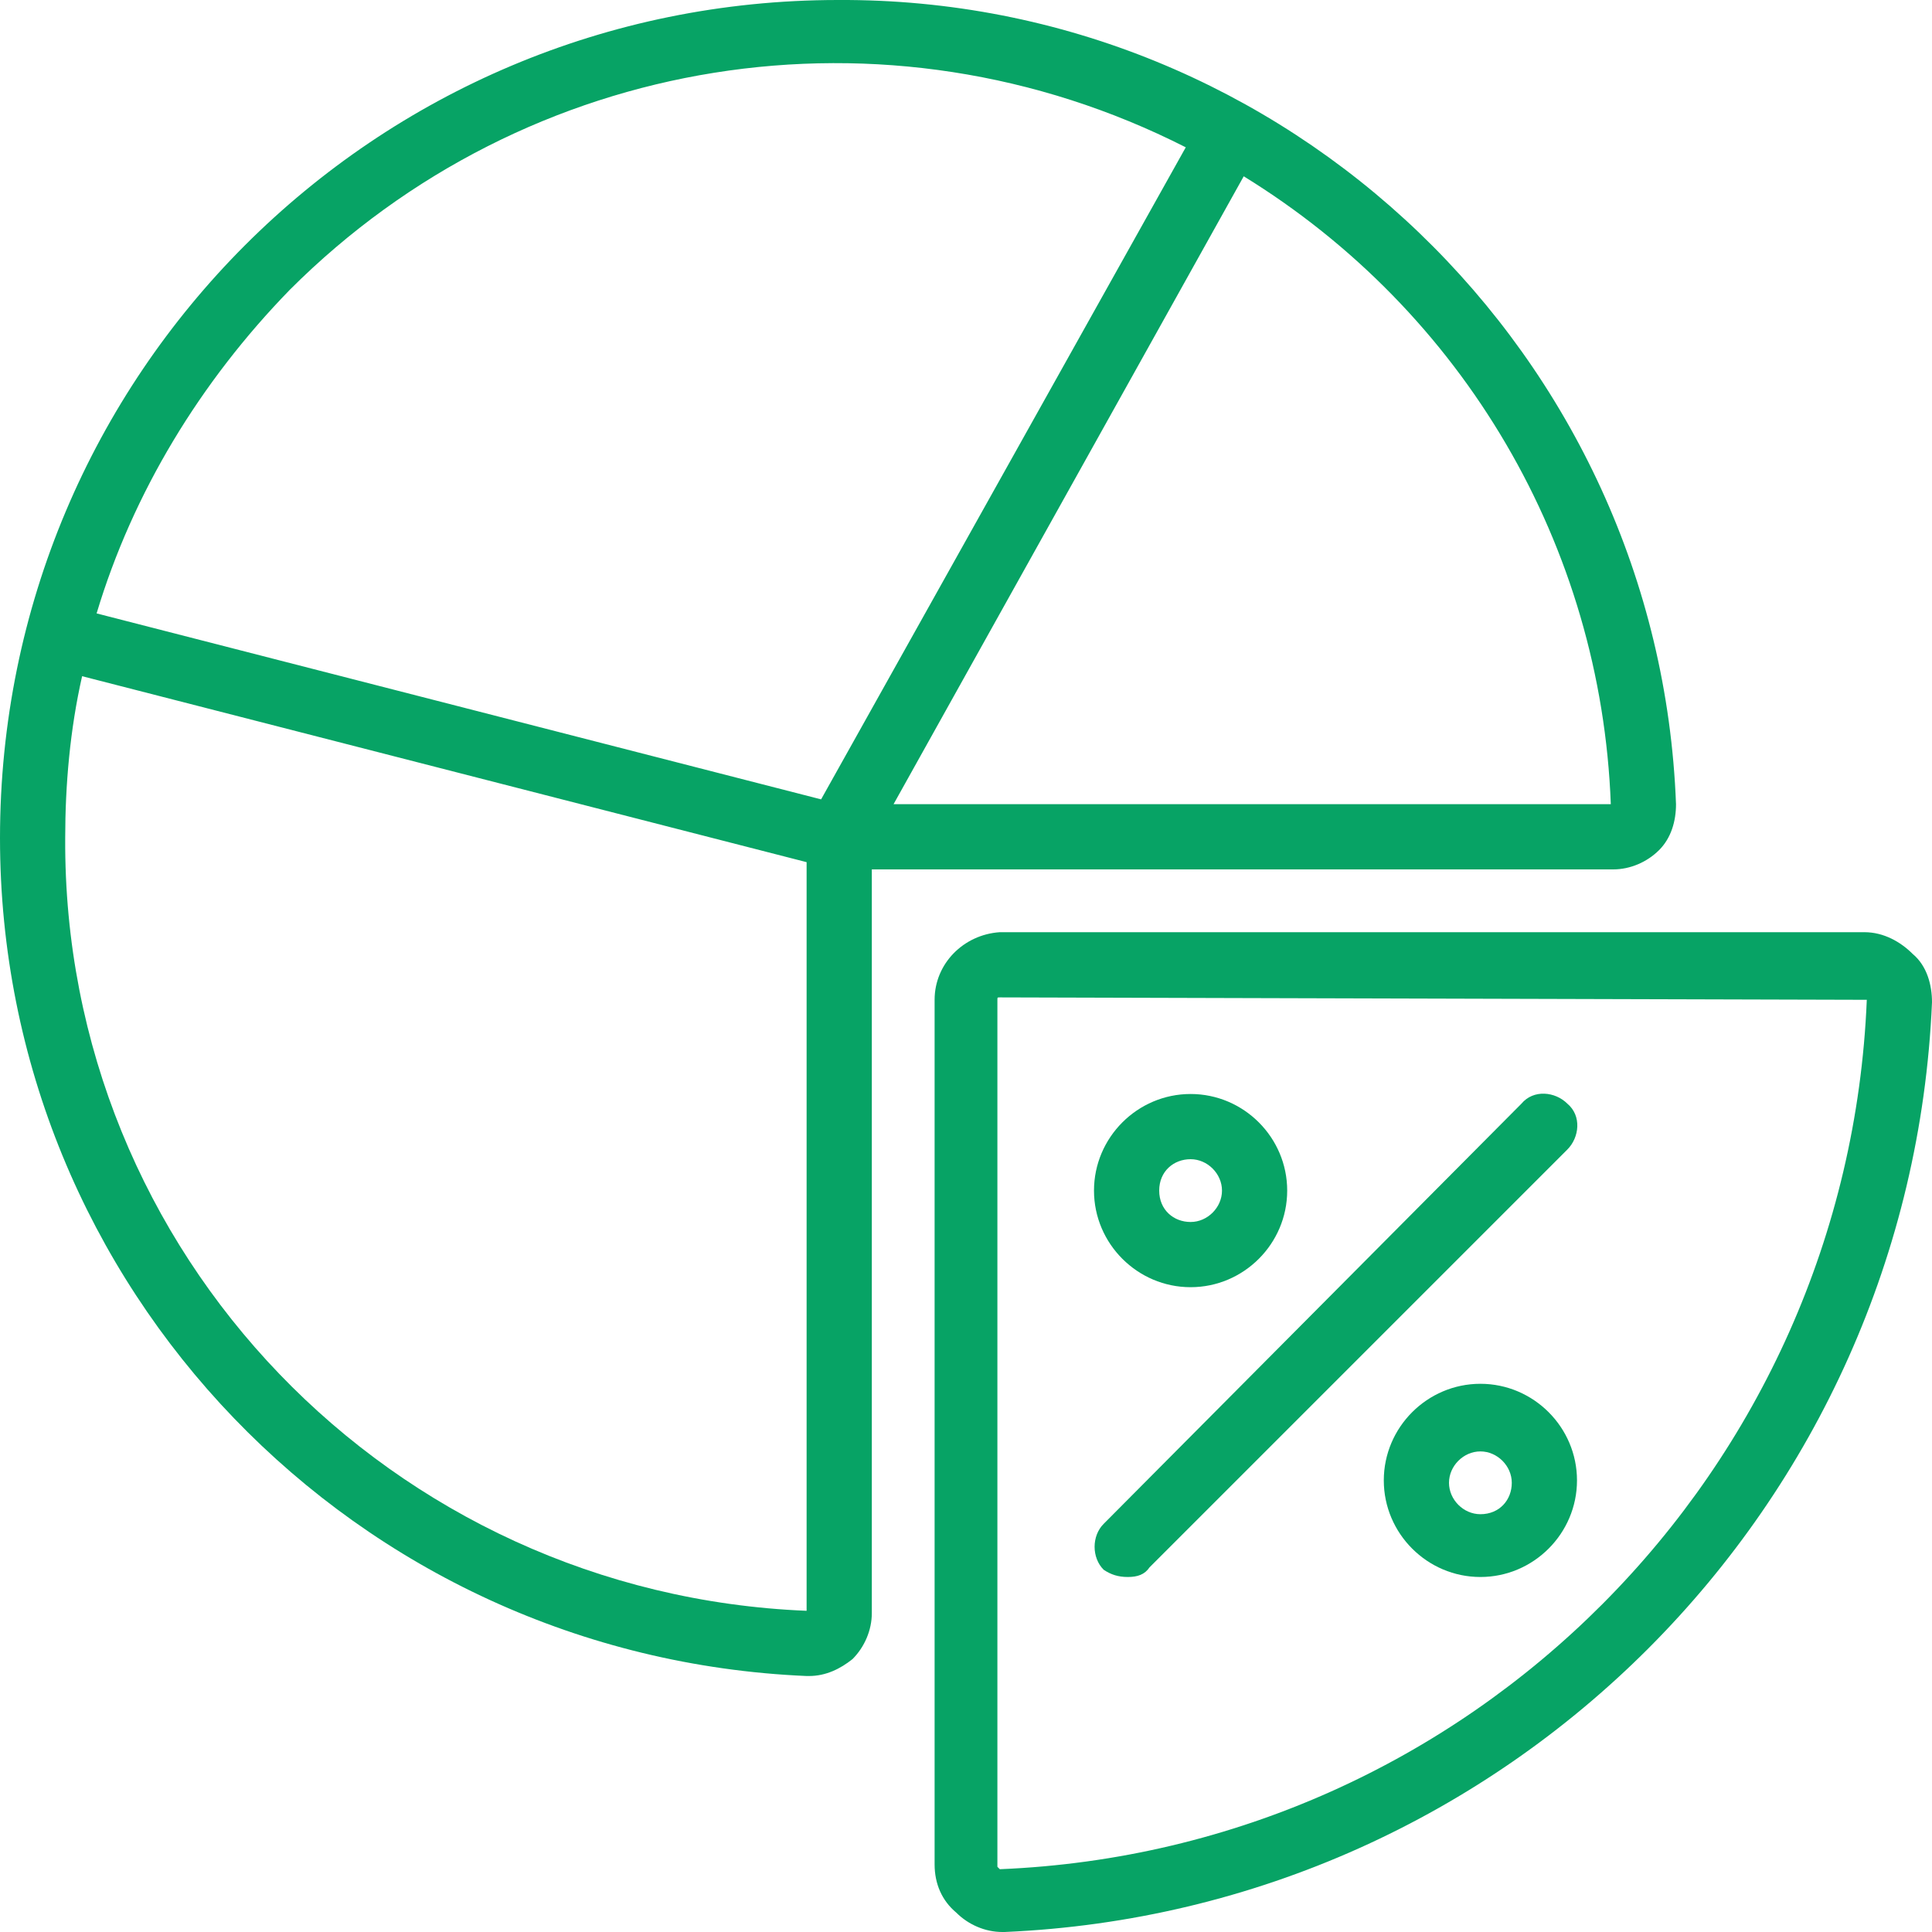
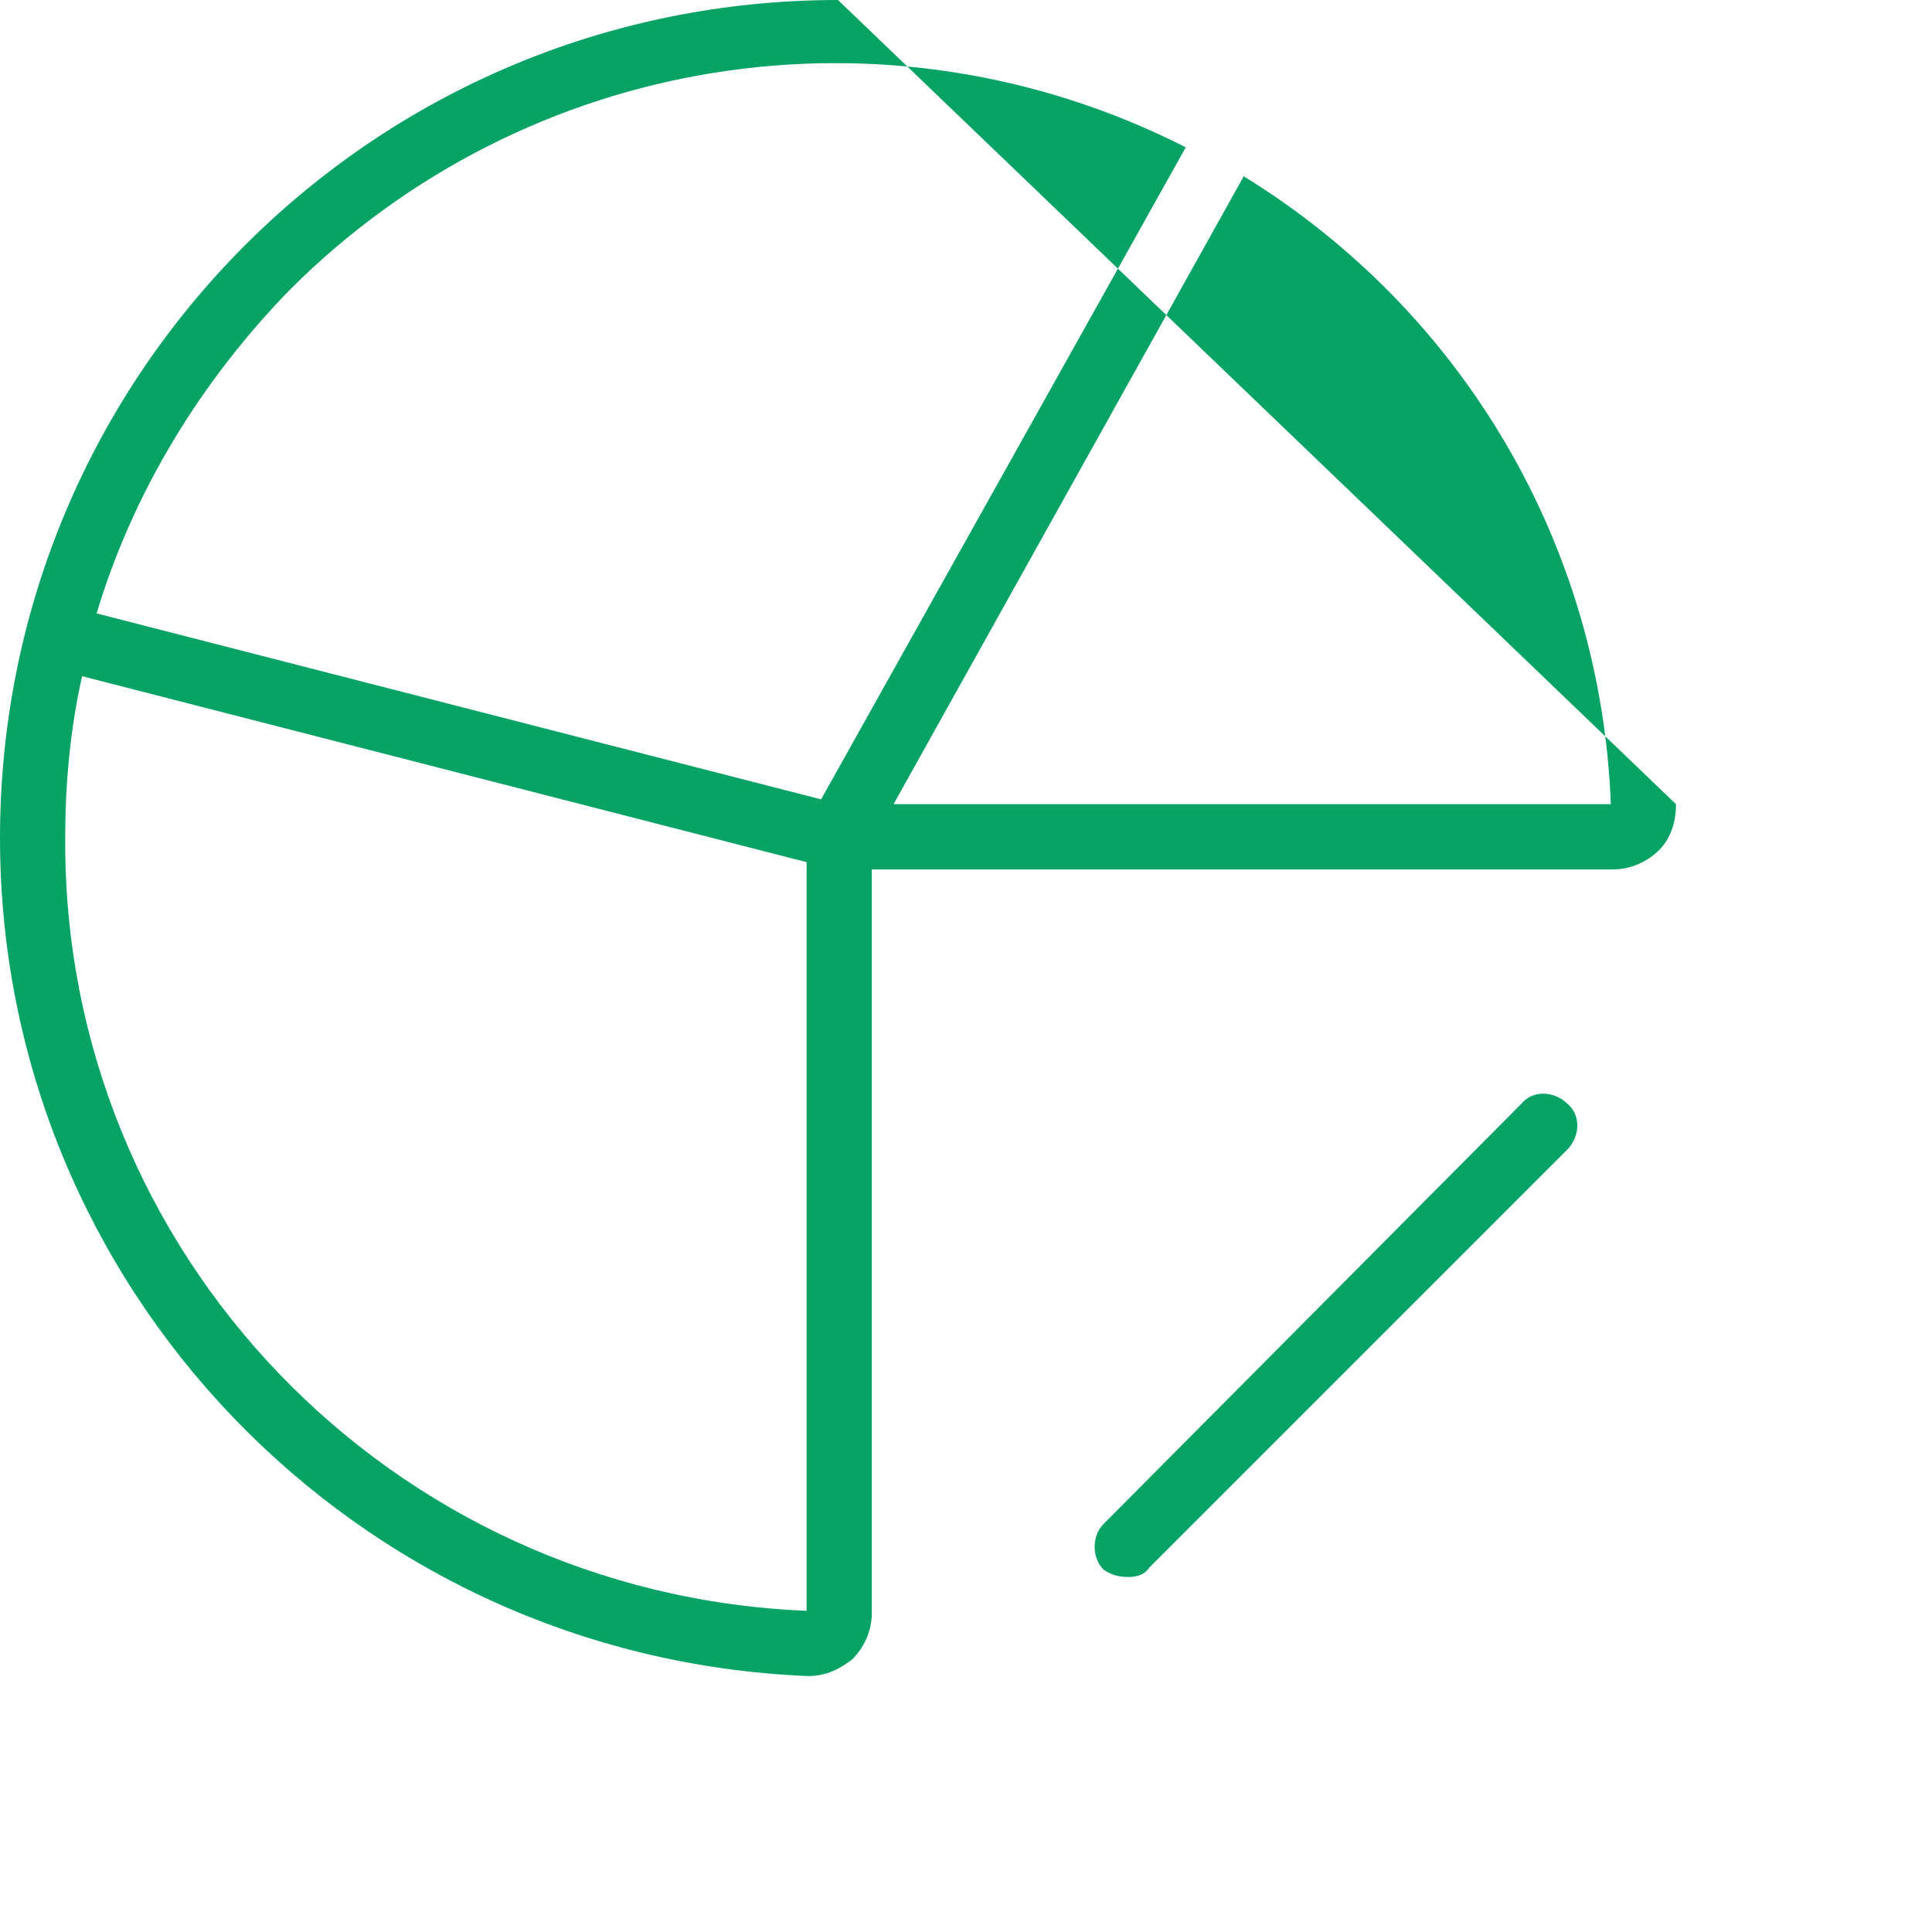
<svg xmlns="http://www.w3.org/2000/svg" version="1.1" id="レイヤー_1" x="0px" y="0px" viewBox="0 0 80 80" style="enable-background:new 0 0 80 80;" xml:space="preserve">
  <style type="text/css">
	.st0{fill:#07A365;}
</style>
  <g id="icon_03" transform="translate(0 0)">
-     <path id="パス_22297" class="st0" d="M34.7,0C15.5,0,0,15.5,0,34.7c0,18.6,14.7,33.9,33.4,34.7h0.1c0.7,0,1.3-0.3,1.8-0.7   c0.5-0.5,0.8-1.2,0.8-1.9V36h30.7c0.7,0,1.4-0.3,1.9-0.8c0.5-0.5,0.7-1.2,0.7-1.9C68.7,14.7,53.3-0.1,34.7,0z M12,12   c9.8-9.8,24.7-12.2,37.1-5.9L34,33.1L4,25.4C5.5,20.4,8.3,15.8,12,12L12,12z M2.7,34.7c0-2.2,0.2-4.5,0.7-6.7l30,7.7v31   C16.2,66,2.6,51.9,2.7,34.7z M37,33.3l14.5-26c9.1,5.6,14.8,15.3,15.2,26H37z" />
-     <path id="パス_22298" class="st0" d="M38.7,41.4v35.8c0,0.8,0.3,1.5,0.9,2c0.5,0.5,1.2,0.8,1.9,0.8h0.1   C62.4,79.1,79.1,62.4,80,41.5c0-0.7-0.2-1.5-0.8-2c-0.5-0.5-1.2-0.9-2-0.9H41.4C39.9,38.7,38.7,39.9,38.7,41.4z M77.3,41.4   C77.3,41.4,77.3,41.4,77.3,41.4c-0.8,19.5-16.4,35.2-35.9,36l-0.1-0.1V41.4c0-0.1,0-0.1,0.1-0.1l0,0L77.3,41.4z" />
+     <path id="パス_22297" class="st0" d="M34.7,0C15.5,0,0,15.5,0,34.7c0,18.6,14.7,33.9,33.4,34.7h0.1c0.7,0,1.3-0.3,1.8-0.7   c0.5-0.5,0.8-1.2,0.8-1.9V36h30.7c0.7,0,1.4-0.3,1.9-0.8c0.5-0.5,0.7-1.2,0.7-1.9z M12,12   c9.8-9.8,24.7-12.2,37.1-5.9L34,33.1L4,25.4C5.5,20.4,8.3,15.8,12,12L12,12z M2.7,34.7c0-2.2,0.2-4.5,0.7-6.7l30,7.7v31   C16.2,66,2.6,51.9,2.7,34.7z M37,33.3l14.5-26c9.1,5.6,14.8,15.3,15.2,26H37z" />
    <path id="パス_22299" class="st0" d="M46.7,65.3c0.4,0,0.7-0.1,0.9-0.4l17.3-17.3c0.5-0.5,0.6-1.4,0-1.9c-0.5-0.5-1.4-0.6-1.9,0   c0,0,0,0,0,0L45.7,63.1c-0.5,0.5-0.5,1.4,0,1.9C46,65.2,46.3,65.3,46.7,65.3z" />
-     <path id="パス_22300" class="st0" d="M49.3,53.3c2.2,0,4-1.8,4-4s-1.8-4-4-4s-4,1.8-4,4S47.1,53.3,49.3,53.3z M49.3,48   c0.7,0,1.3,0.6,1.3,1.3s-0.6,1.3-1.3,1.3S48,50.1,48,49.3S48.6,48,49.3,48L49.3,48z" />
-     <path id="パス_22301" class="st0" d="M61.3,57.3c-2.2,0-4,1.8-4,4s1.8,4,4,4s4-1.8,4-4S63.5,57.3,61.3,57.3z M61.3,62.7   c-0.7,0-1.3-0.6-1.3-1.3s0.6-1.3,1.3-1.3s1.3,0.6,1.3,1.3S62.1,62.7,61.3,62.7L61.3,62.7z" />
  </g>
</svg>